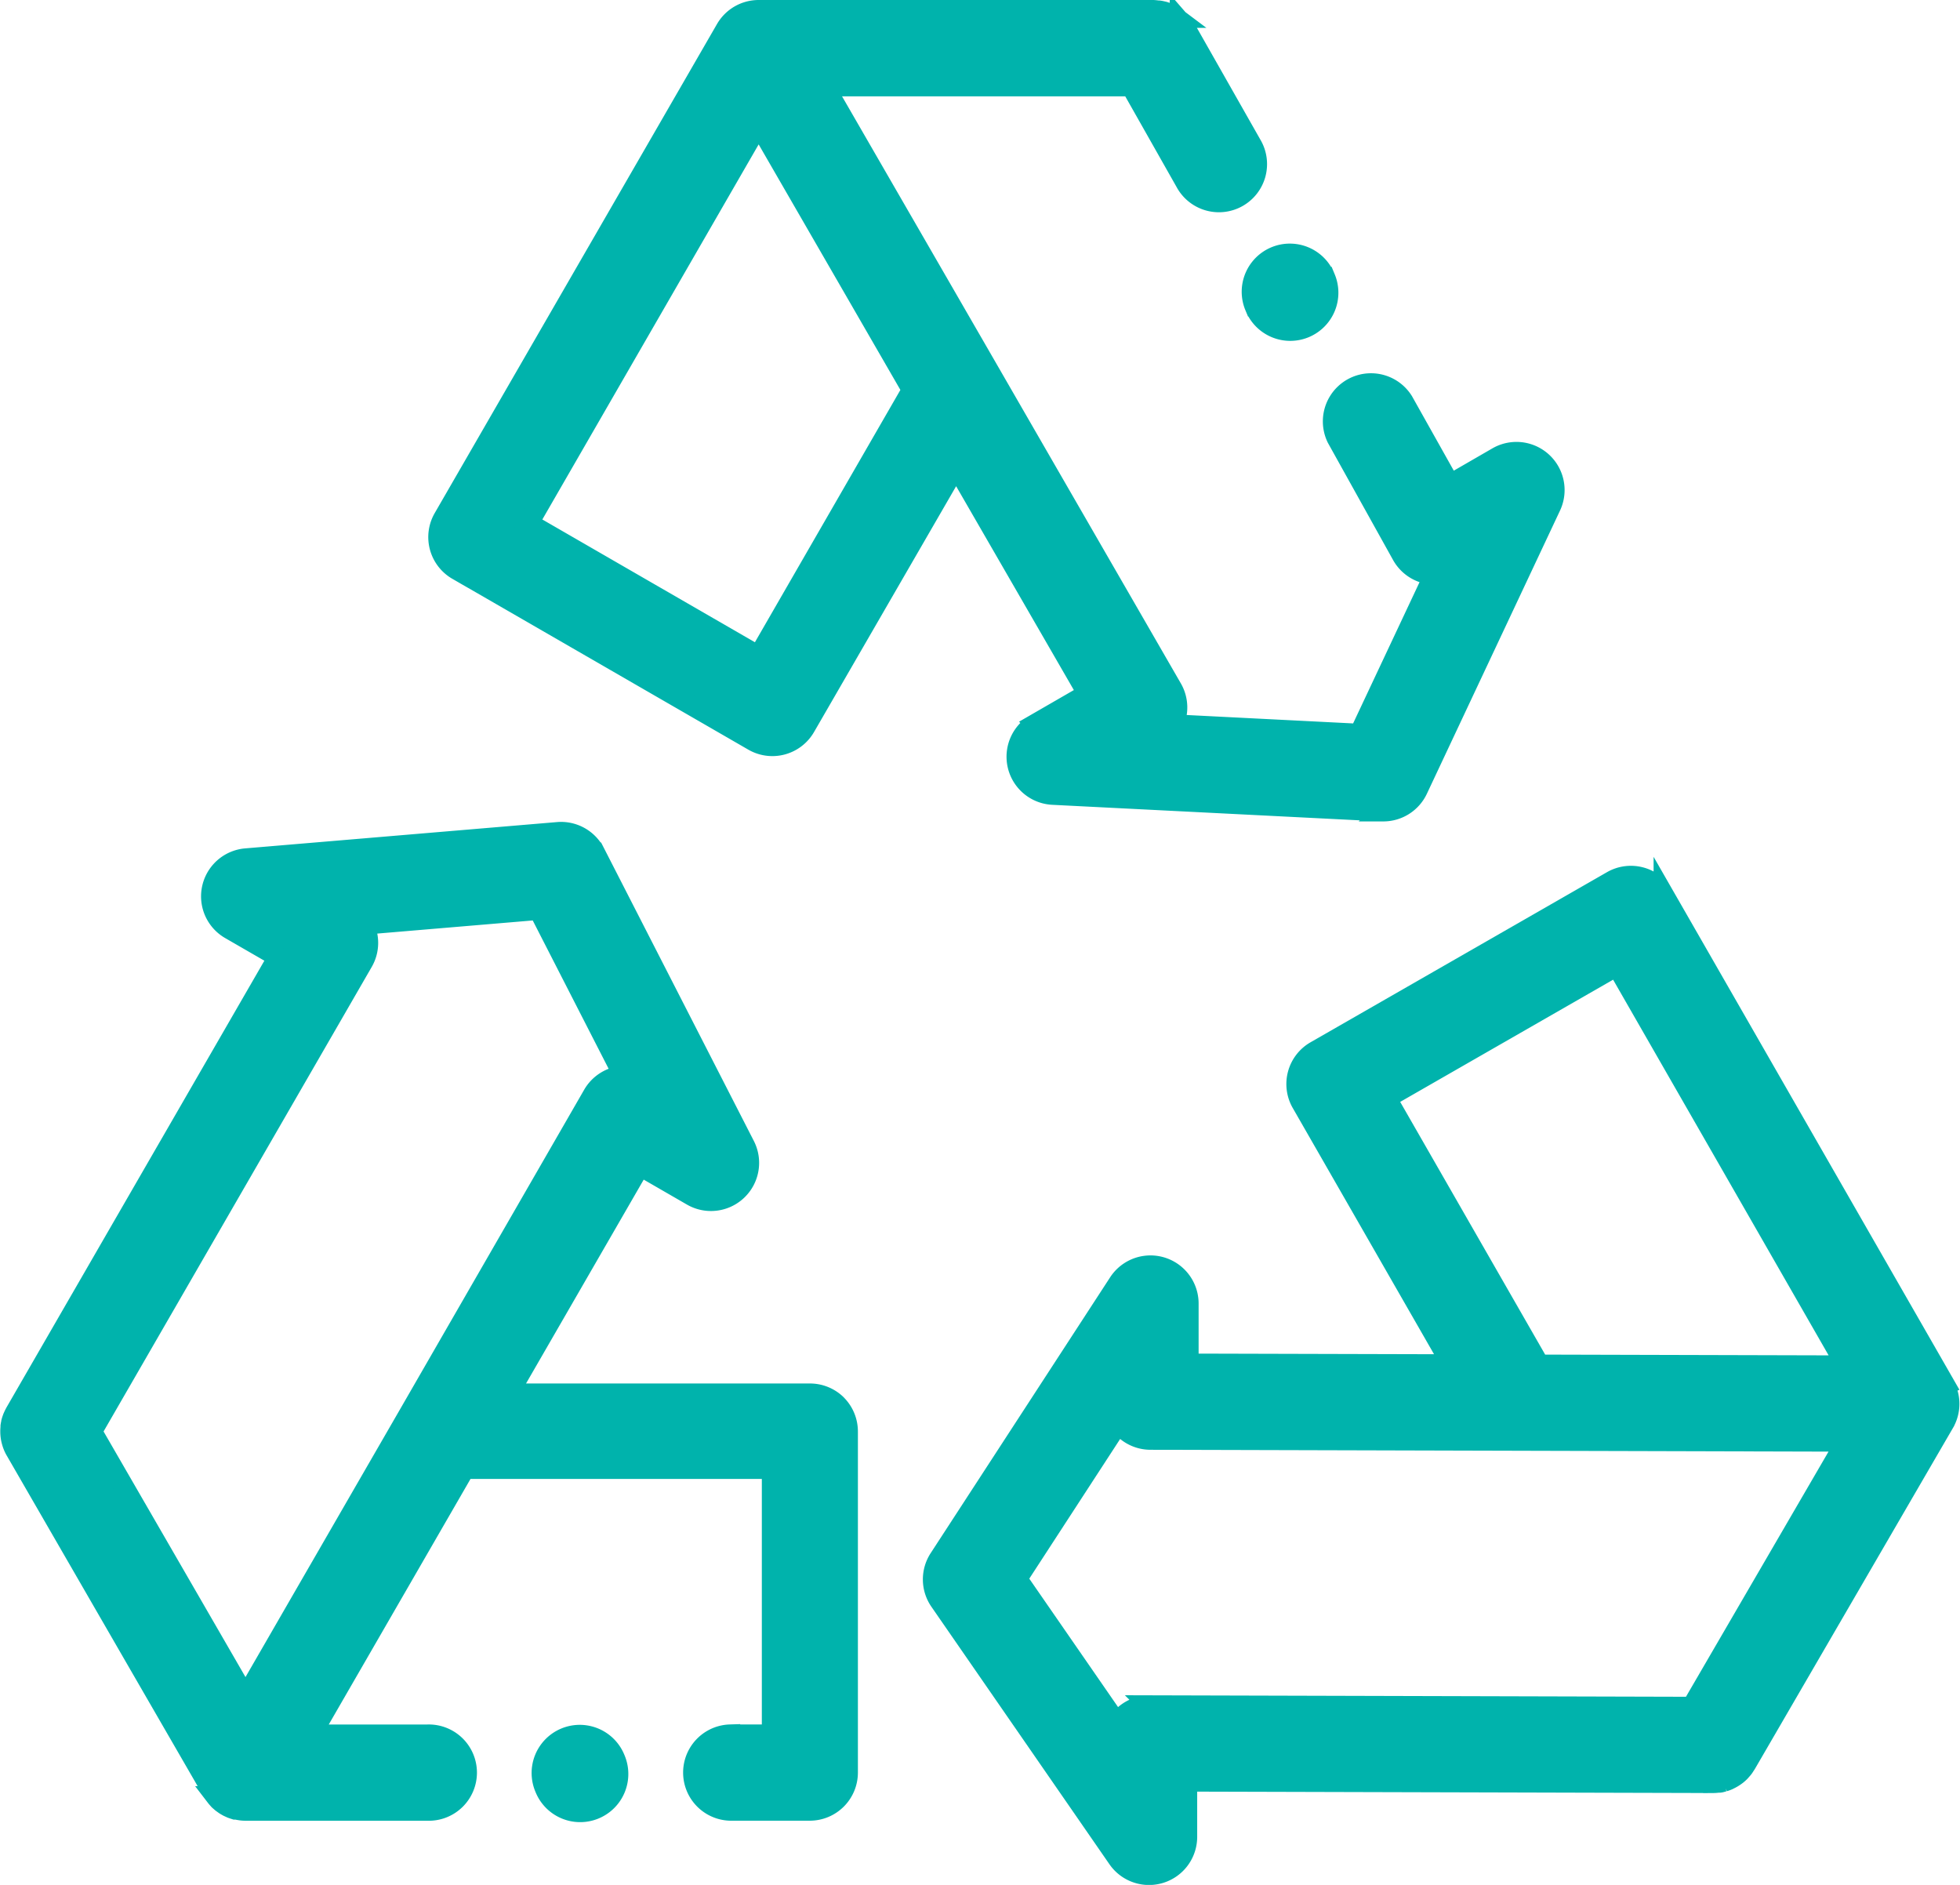
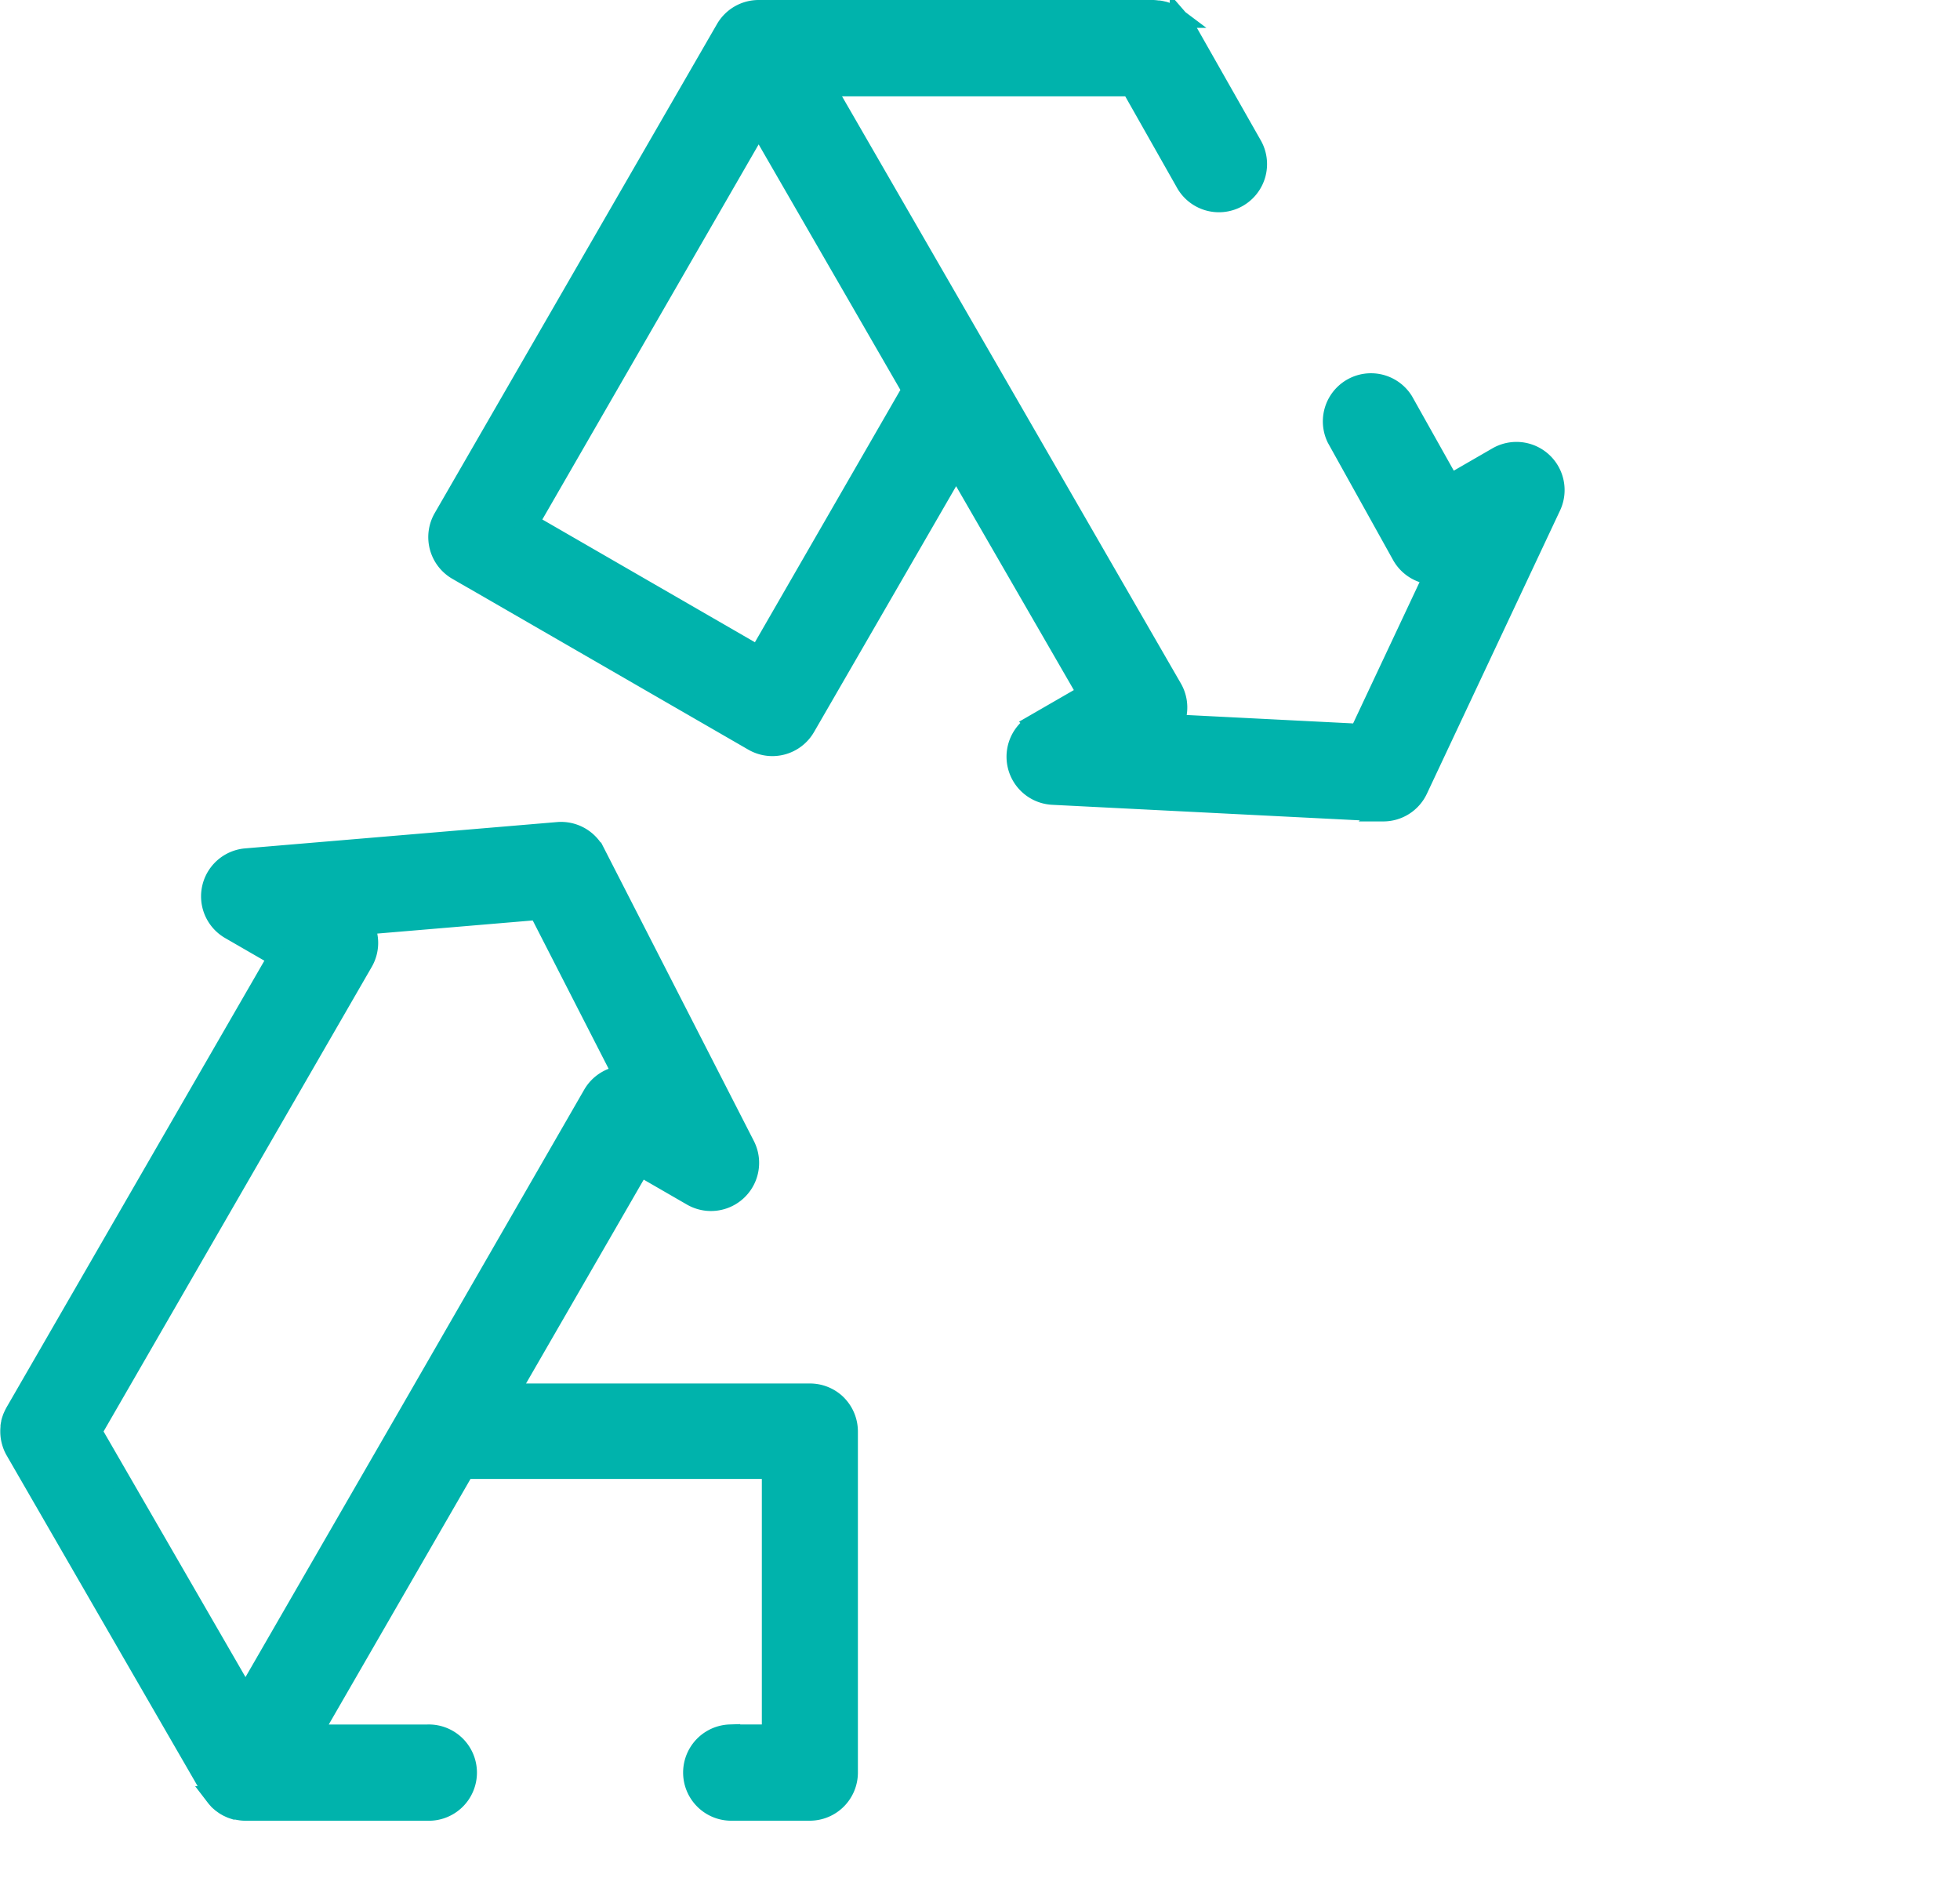
<svg xmlns="http://www.w3.org/2000/svg" width="48.046" height="46.199" viewBox="0 0 48.046 46.199">
  <g transform="translate(0.25 0.25)">
    <path d="M113.516,13.719l7.255,4.188a.929.929,0,0,0,1.27-.34l3.7-6.4,3.227,5.588-1.277.737a.93.93,0,0,0,.418,1.734l8.057.407h.047a.93.93,0,0,0,.841-.534l3.265-6.944a.93.93,0,0,0-1.306-1.2l-1.167.674L136.7,9.587a.93.93,0,0,0-1.625.9l1.595,2.867a.93.93,0,0,0,.565.444.919.919,0,0,0,.23.033l-1.838,3.908-4.569-.231a.929.929,0,0,0-.025-.883L126.53,8.821v0l-4.019-6.96h7.521l1.329,2.347a.93.93,0,1,0,1.618-.916l-1.6-2.818-.008-.012c-.016-.026-.033-.052-.051-.077L131.3.357a.938.938,0,0,0-.066-.076l-.007-.008A.913.913,0,0,0,131.15.2l-.024-.017a.845.845,0,0,0-.071-.048l-.022-.014a.923.923,0,0,0-.205-.086L130.8.029c-.028-.007-.057-.013-.086-.017l-.029,0A.967.967,0,0,0,130.573,0H120.9a.93.93,0,0,0-.805.465l-6.919,11.985a.93.93,0,0,0,.34,1.27ZM120.9,2.789l3.763,6.518L120.9,15.833l-5.644-3.259Zm0,0" transform="translate(-102.553)" fill="#00b3ac" stroke="#00b3ac" stroke-width="0.5" />
-     <path d="M268.463,240.963h0l-6.887-12a.93.93,0,0,0-1.269-.344l-7.266,4.169a.93.93,0,0,0-.344,1.269l3.679,6.411-6.453-.017,0-1.475a.93.93,0,0,0-1.709-.509l-4.4,6.762a.929.929,0,0,0,.015,1.036l4.364,6.311a.93.93,0,0,0,.765.4.94.94,0,0,0,.276-.042.93.93,0,0,0,.654-.885l0-1.362,12.9.035h0a.947.947,0,0,0,.116-.008l.03,0c.029,0,.058-.011.086-.018l.028-.007a1,1,0,0,0,.1-.036l.026-.013c.025-.012.049-.024.073-.038l.03-.018c.025-.016.049-.032.073-.05l.017-.013a.918.918,0,0,0,.074-.066l.006-.007c.016-.017.031-.035.046-.052s.024-.027.035-.042.029-.043.043-.065.016-.023.023-.035l4.854-8.355a.93.93,0,0,0,0-.93Zm-6.2,7.9-13.292-.036h0a.931.931,0,0,0-.794.447l-2.456-3.552,2.495-3.835a.929.929,0,0,0,.777.422l17.055.046Zm-3.74-8.387-3.75-6.536,5.653-3.244,5.623,9.8Zm0,0" transform="translate(-221.041 -207.275)" fill="#00b3ac" stroke="#00b3ac" stroke-width="0.5" />
    <path d="M20.262,230.946a.931.931,0,0,0-.658-.272H12.212l3.226-5.588,1.277.737a.93.93,0,0,0,1.292-1.229l-3.676-7.181a.932.932,0,0,0-.906-.5l-7.646.645a.93.93,0,0,0-.387,1.731l1.18.681L.124,231.139l-.008.016c-.014.025-.026.051-.038.078,0,.009-.009.019-.012.029a.948.948,0,0,0-.034.1l0,.008a.919.919,0,0,0-.02.1c0,.01,0,.021,0,.031a.834.834,0,0,0-.005.085c0,.009,0,.017,0,.025a.931.931,0,0,0,.029.22l.007.025c.008.028.017.056.028.084l.01.025a.888.888,0,0,0,.05.1l3.091,5.353,1.734,3a.877.877,0,0,0,.065.1l.018.025a.916.916,0,0,0,.067.078l.009.011,0,0c.012.012.024.022.037.033l.032.028.04.029.035.025c.013.009.027.017.041.025l.039.022.041.019.044.02.04.014.05.016.014,0,.02,0c.026.007.053.012.08.016l.033.005a.868.868,0,0,0,.1.007h4.47a.93.93,0,1,0,0-1.859H7.376l3.763-6.518h7.536v6.517h-1.03a.93.93,0,0,0,0,1.859H19.6a.93.93,0,0,0,.93-.93V231.6a.931.931,0,0,0-.272-.657Zm-10.476.213v0l-4.018,6.961L2,231.6l6.646-11.511a.932.932,0,0,0,.009-.914l4.3-.363,2.084,4.072a.93.93,0,0,0-.752.464Zm0,0" transform="translate(0 -196.765)" fill="#00b3ac" stroke="#00b3ac" stroke-width="0.5" />
-     <path d="M327.791,65.417l.01.024a.93.93,0,1,0,1.725-.695l-.01-.024a.93.93,0,0,0-1.725.695Zm0,0" transform="translate(-297.291 -58.183)" fill="#00b3ac" stroke="#00b3ac" stroke-width="0.5" />
-     <path d="M142.138,455.821a.93.93,0,0,0-1.724.7l.01.024a.93.93,0,1,0,1.724-.7Zm0,0" transform="translate(-127.314 -412.965)" fill="#00b3ac" stroke="#00b3ac" stroke-width="0.5" />
  </g>
</svg>